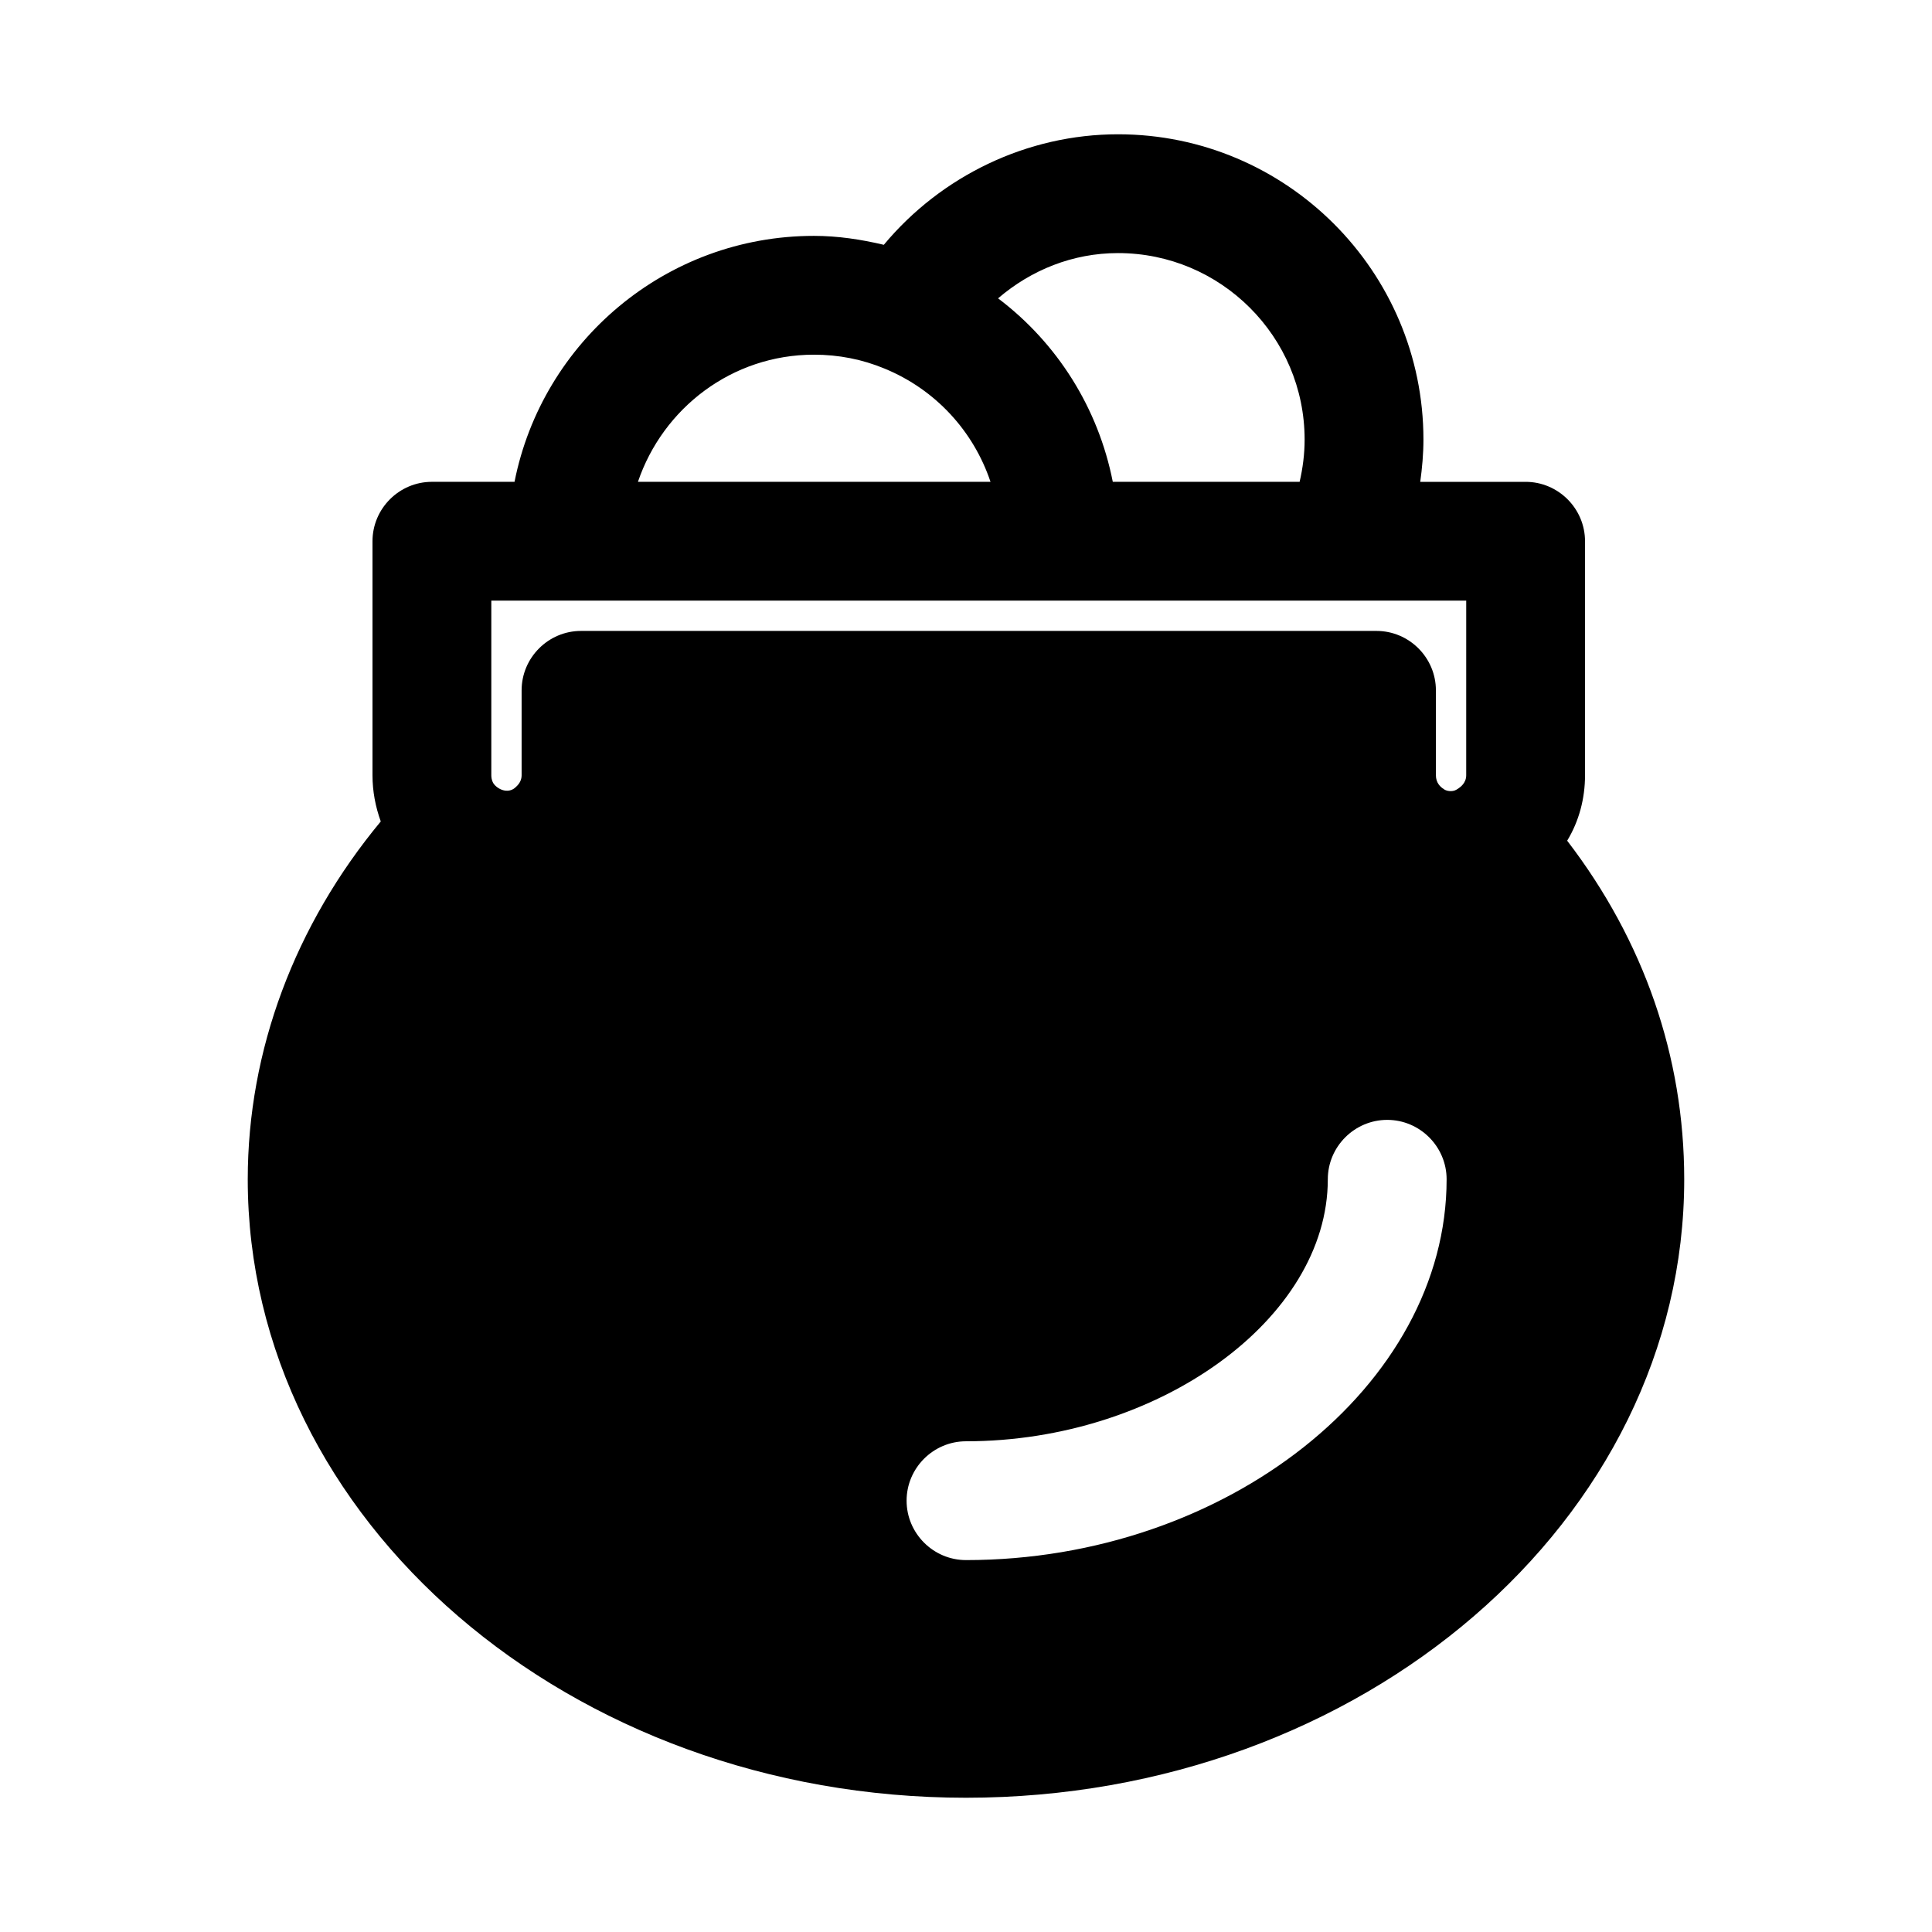
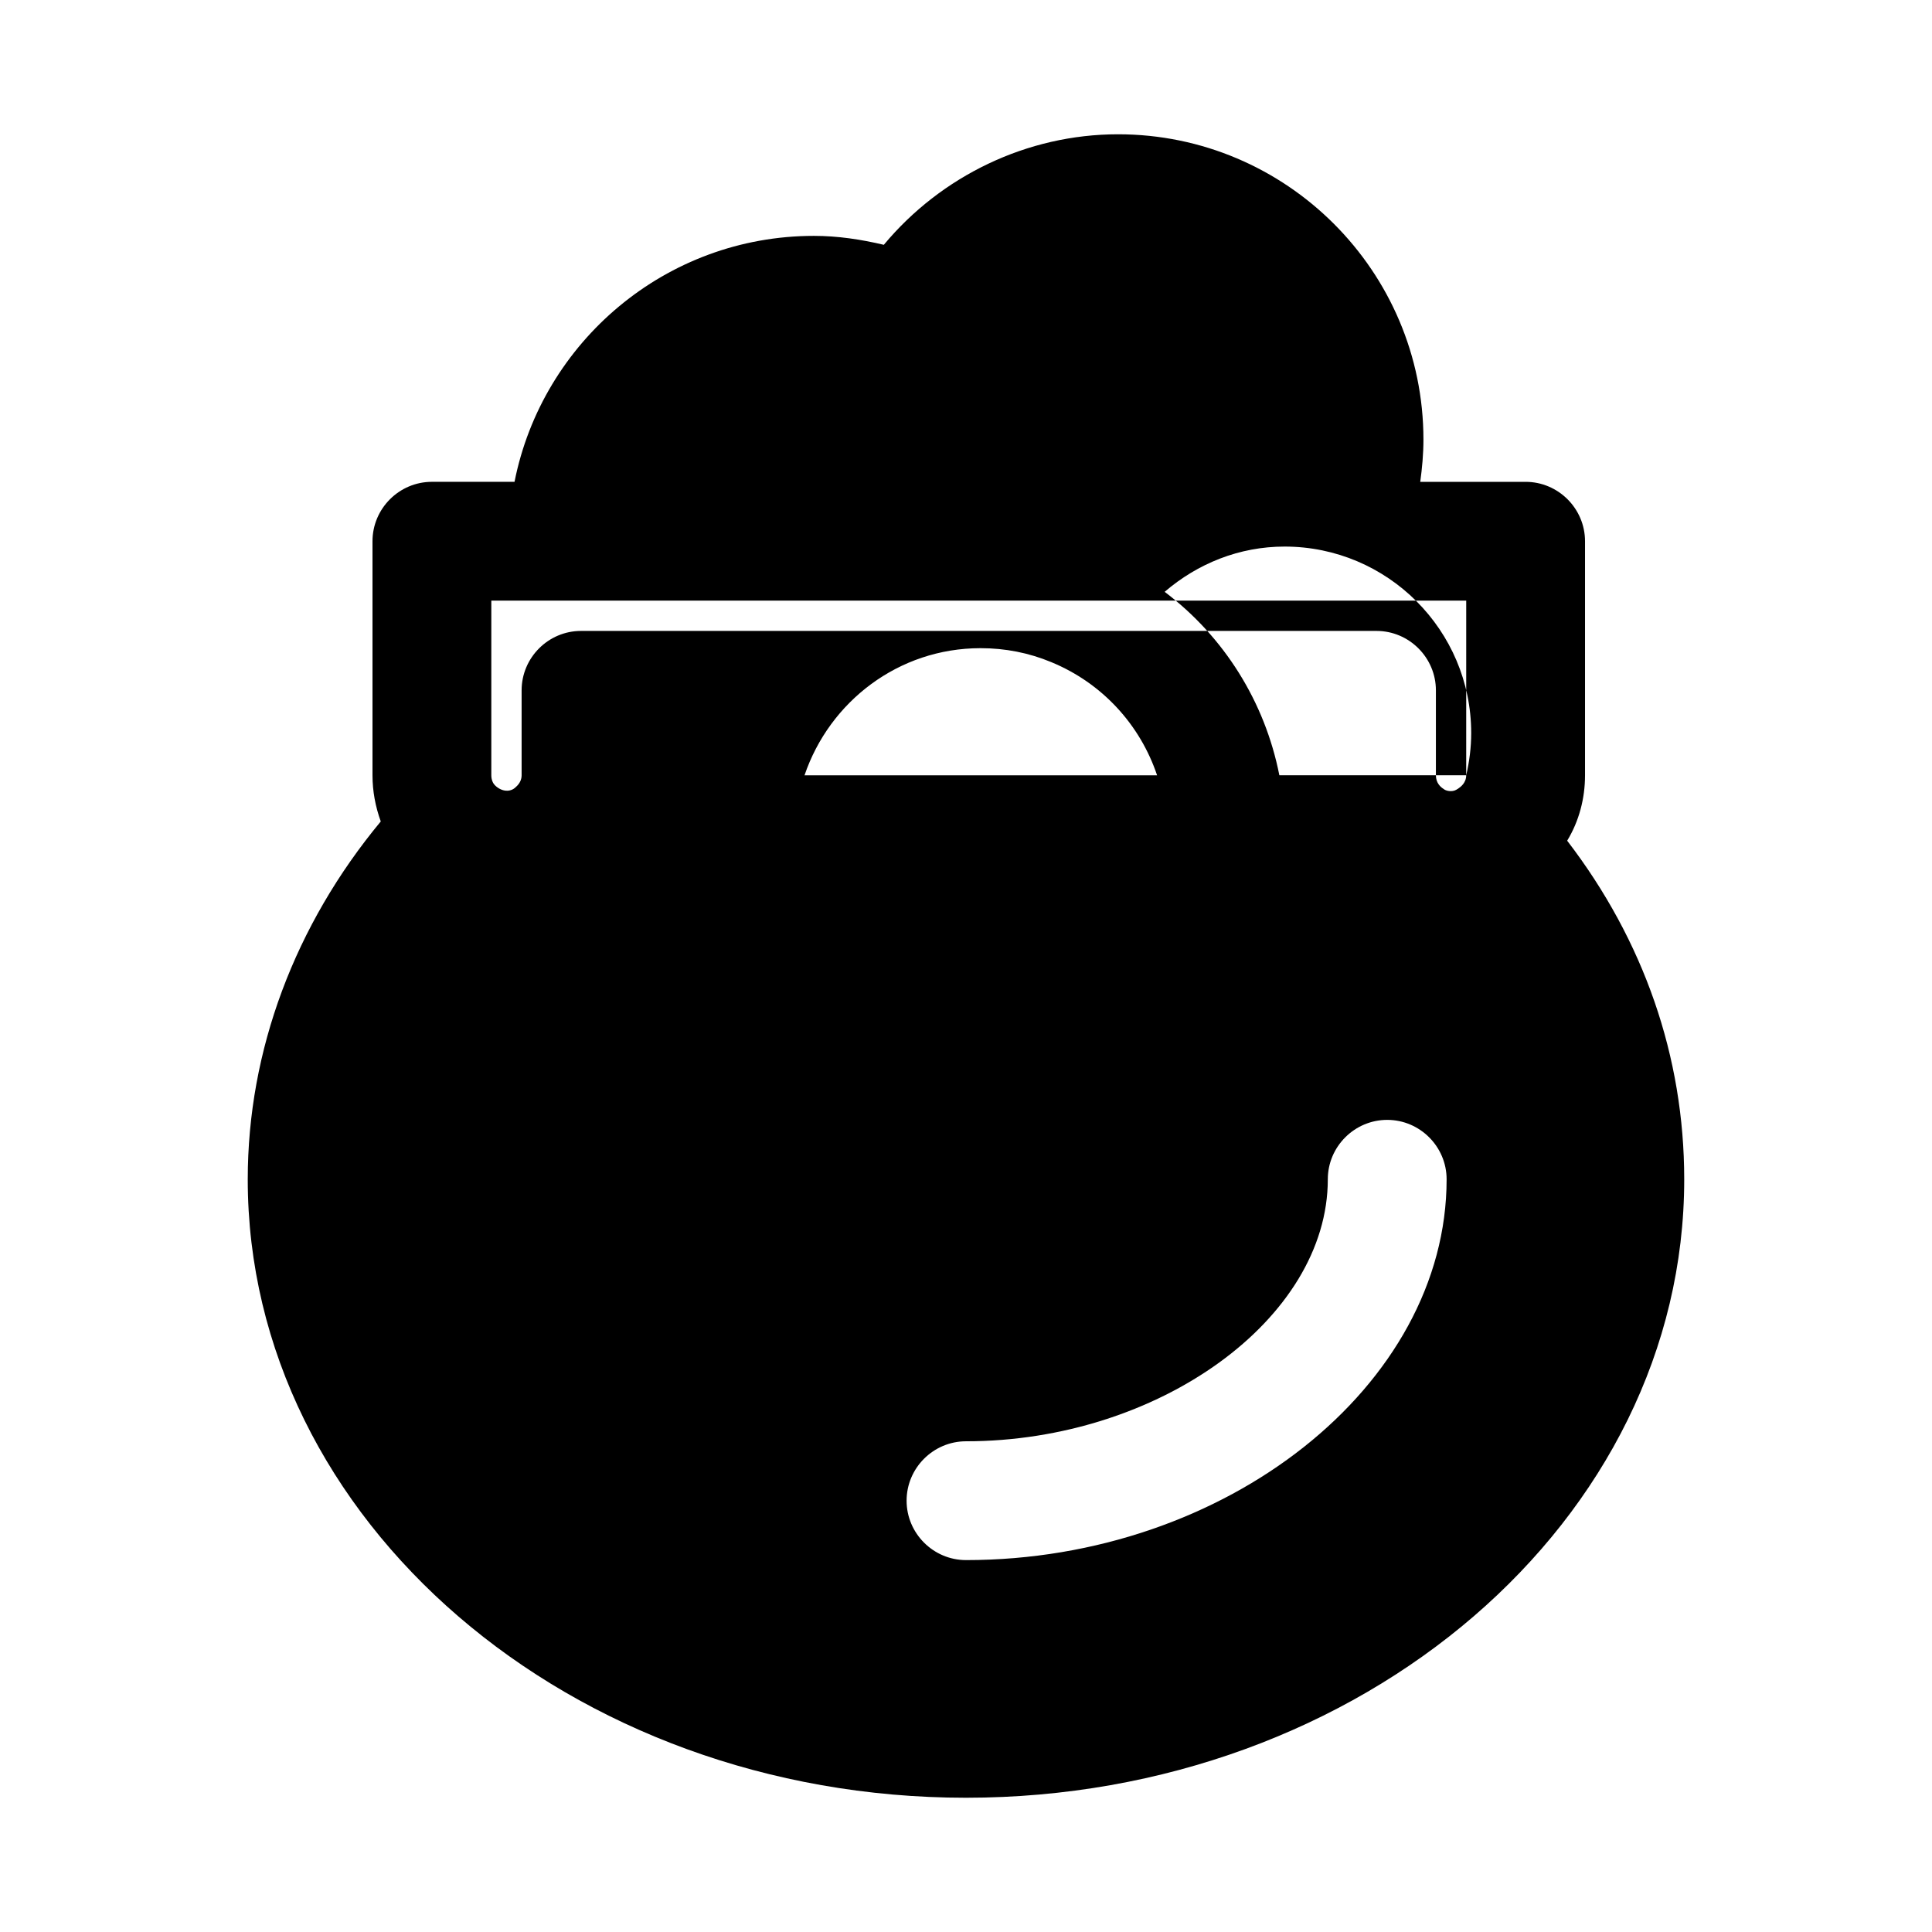
<svg xmlns="http://www.w3.org/2000/svg" fill="#000000" width="800px" height="800px" version="1.1" viewBox="144 144 512 512">
-   <path d="m559.32 366.79c0-0.004 0.004-0.004 0.004-0.008 3.148-5.195 4.723-11.18 4.723-17.32v-62.027c0-8.66-7.086-15.742-15.742-15.742h-27.926c0.504-3.676 0.848-7.387 0.848-11.184 0-44.621-36.301-80.922-80.934-80.922-24.082 0-46.852 11.023-62.07 29.289-6.031-1.426-12.184-2.367-18.523-2.367-39.242 0-71.992 28.078-79.344 65.18h-21.898c-8.66 0-15.742 7.086-15.742 15.742v62.031c0 4.234 0.781 8.309 2.191 12.23-22.754 27.434-35.25 60.66-35.25 94.828-0.004 90.375 85.387 163.9 190.34 163.9 104.95 0 190.34-73.523 190.34-163.9-0.004-32.457-10.684-63.215-31.02-89.73zm-159.32 190.65c-8.66 0-15.742-7.086-15.742-15.742 0-8.66 7.086-15.742 15.742-15.742 51.012 0 95.883-32.434 95.883-69.434 0-8.66 7.086-15.742 15.742-15.742 8.66 0 15.742 7.086 15.742 15.742 0 54.633-58.41 100.92-127.37 100.92zm132.56-207.98c0 2.047-1.574 3.148-2.047 3.465-0.156 0.156-0.312 0.156-0.473 0.312-1.262 0.785-2.992 0.316-3.465-0.156-0.785-0.473-2.047-1.574-2.047-3.621v-22.516c0-8.66-7.086-15.742-15.742-15.742h-210.81c-8.66 0-15.742 7.086-15.742 15.742v22.516c0 1.102-0.473 2.203-1.574 3.148-1.395 1.395-3.695 1.227-5.418-0.426-0.02-0.02-0.023-0.043-0.043-0.062-0.02-0.02-0.051-0.027-0.074-0.047-0.461-0.48-0.922-1.383-0.922-2.613v-46.289h258.36zm-44.145-77.777h-49.516c-3.844-19.496-14.648-36.715-30.398-48.621 8.762-7.512 19.789-11.992 31.793-11.992 27.262 0 49.445 22.172 49.445 49.43 0 3.856-0.492 7.574-1.324 11.184zm-109.99-30c13.578 5.586 23.59 16.648 28.07 30.004h-93.434c6.617-19.52 24.914-33.691 46.637-33.691 6.535-0.004 12.809 1.227 18.727 3.688z" />
+   <path d="m559.32 366.79c0-0.004 0.004-0.004 0.004-0.008 3.148-5.195 4.723-11.18 4.723-17.32v-62.027c0-8.66-7.086-15.742-15.742-15.742h-27.926c0.504-3.676 0.848-7.387 0.848-11.184 0-44.621-36.301-80.922-80.934-80.922-24.082 0-46.852 11.023-62.07 29.289-6.031-1.426-12.184-2.367-18.523-2.367-39.242 0-71.992 28.078-79.344 65.18h-21.898c-8.66 0-15.742 7.086-15.742 15.742v62.031c0 4.234 0.781 8.309 2.191 12.23-22.754 27.434-35.25 60.66-35.25 94.828-0.004 90.375 85.387 163.9 190.34 163.9 104.95 0 190.34-73.523 190.34-163.9-0.004-32.457-10.684-63.215-31.02-89.73zm-159.32 190.65c-8.66 0-15.742-7.086-15.742-15.742 0-8.66 7.086-15.742 15.742-15.742 51.012 0 95.883-32.434 95.883-69.434 0-8.66 7.086-15.742 15.742-15.742 8.66 0 15.742 7.086 15.742 15.742 0 54.633-58.41 100.92-127.37 100.92zm132.56-207.98c0 2.047-1.574 3.148-2.047 3.465-0.156 0.156-0.312 0.156-0.473 0.312-1.262 0.785-2.992 0.316-3.465-0.156-0.785-0.473-2.047-1.574-2.047-3.621v-22.516c0-8.66-7.086-15.742-15.742-15.742h-210.81c-8.66 0-15.742 7.086-15.742 15.742v22.516c0 1.102-0.473 2.203-1.574 3.148-1.395 1.395-3.695 1.227-5.418-0.426-0.02-0.02-0.023-0.043-0.043-0.062-0.02-0.02-0.051-0.027-0.074-0.047-0.461-0.48-0.922-1.383-0.922-2.613v-46.289h258.36zh-49.516c-3.844-19.496-14.648-36.715-30.398-48.621 8.762-7.512 19.789-11.992 31.793-11.992 27.262 0 49.445 22.172 49.445 49.43 0 3.856-0.492 7.574-1.324 11.184zm-109.99-30c13.578 5.586 23.59 16.648 28.07 30.004h-93.434c6.617-19.52 24.914-33.691 46.637-33.691 6.535-0.004 12.809 1.227 18.727 3.688z" />
</svg>